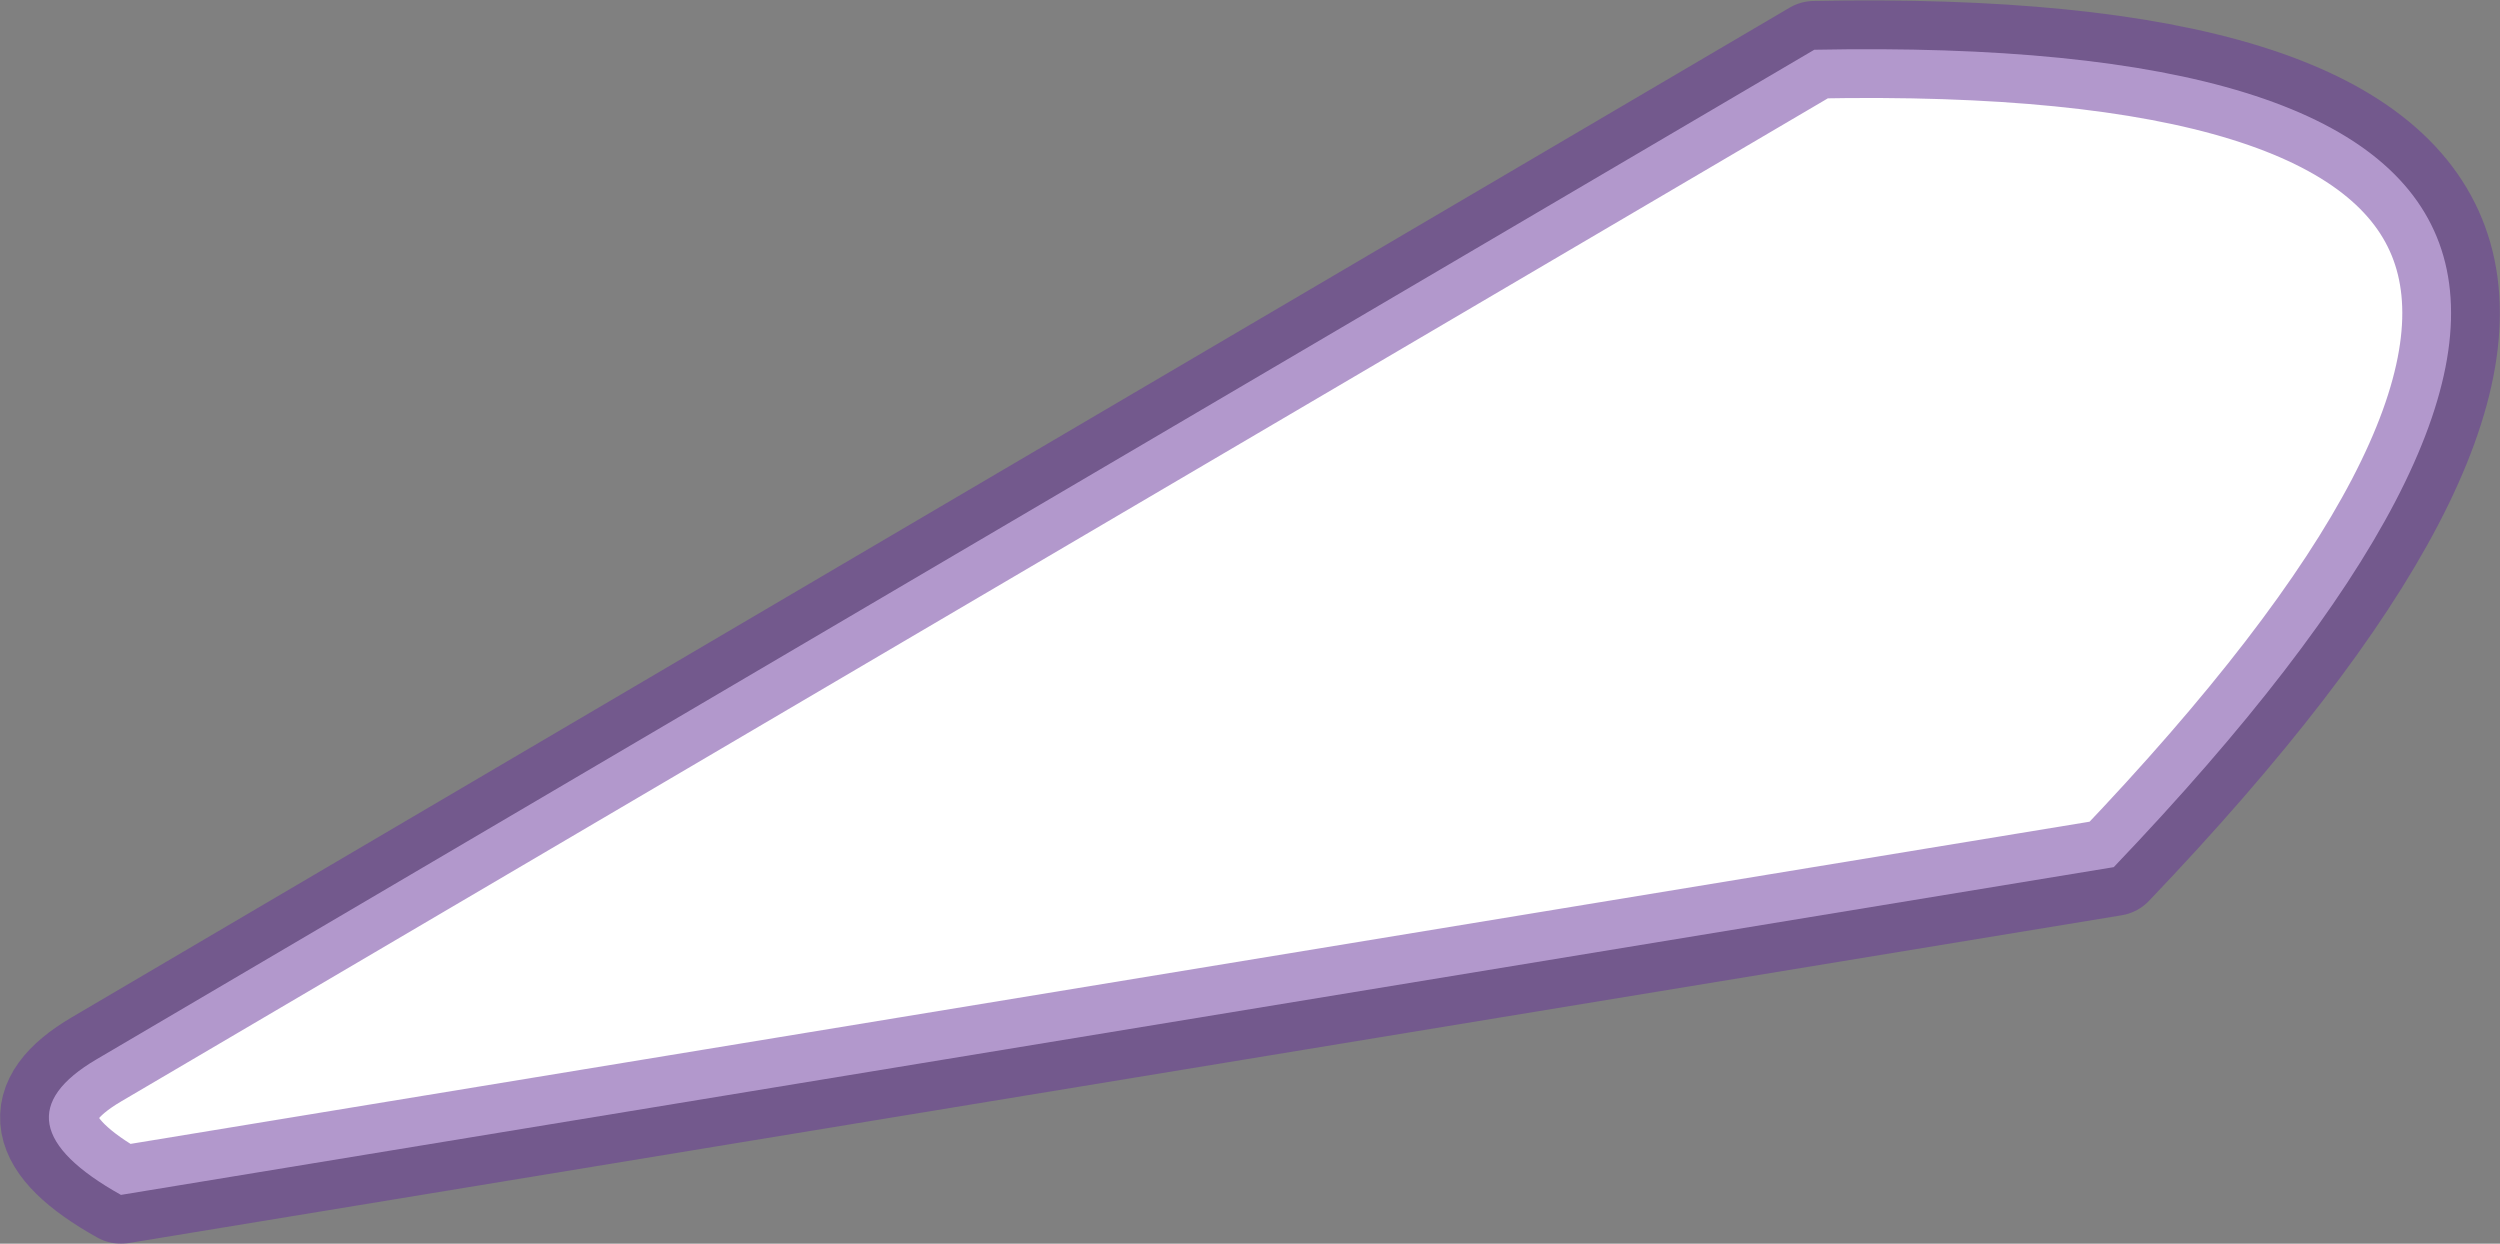
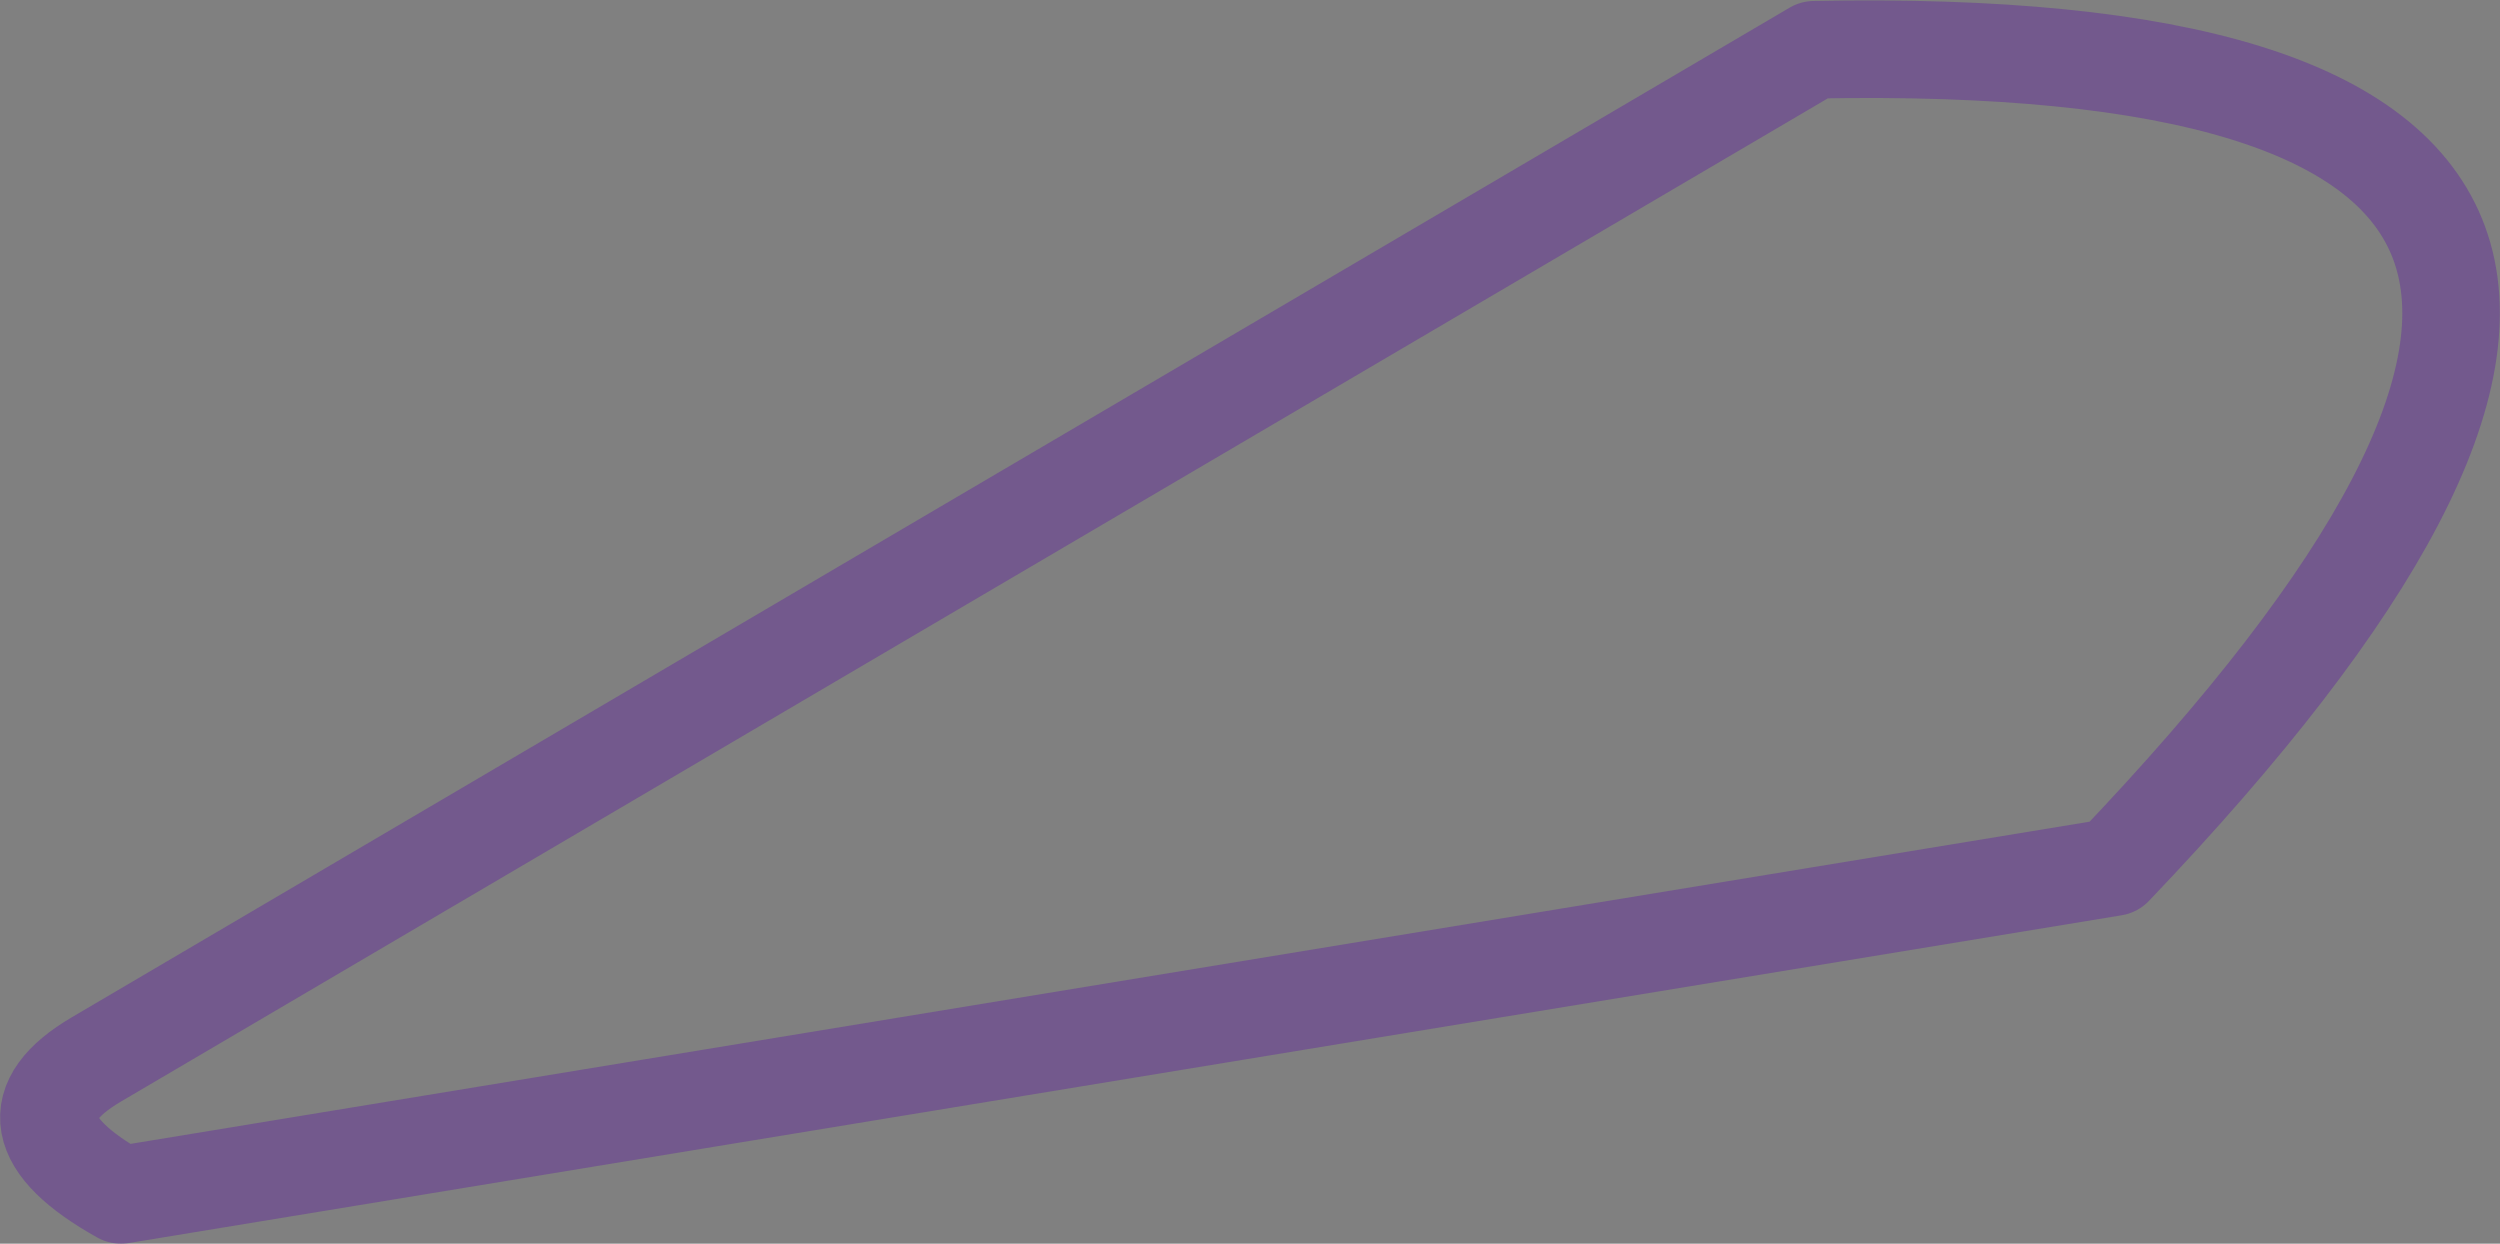
<svg xmlns="http://www.w3.org/2000/svg" height="63.75px" width="128.15px">
  <rect width="100%" height="100%" fill="#808080" stroke="none" />
  <g transform="matrix(1.0, 0.0, 0.0, 1.0, -53.9, 11.05)">
-     <path d="M58.85 43.25 Q102.9 17.35 146.9 -8.5 203.3 -9.6 162.25 33.4 L60.1 50.2 Q53.4 46.45 58.85 43.25" fill="#ffffff" fill-rule="evenodd" stroke="none" />
    <path d="M58.85 43.25 Q102.9 17.35 146.9 -8.5 203.3 -9.6 162.25 33.4 L60.1 50.2 Q53.4 46.45 58.85 43.25 Z" fill="none" stroke="#663399" stroke-linecap="round" stroke-linejoin="round" stroke-opacity="0.502" stroke-width="5.0" />
  </g>
</svg>